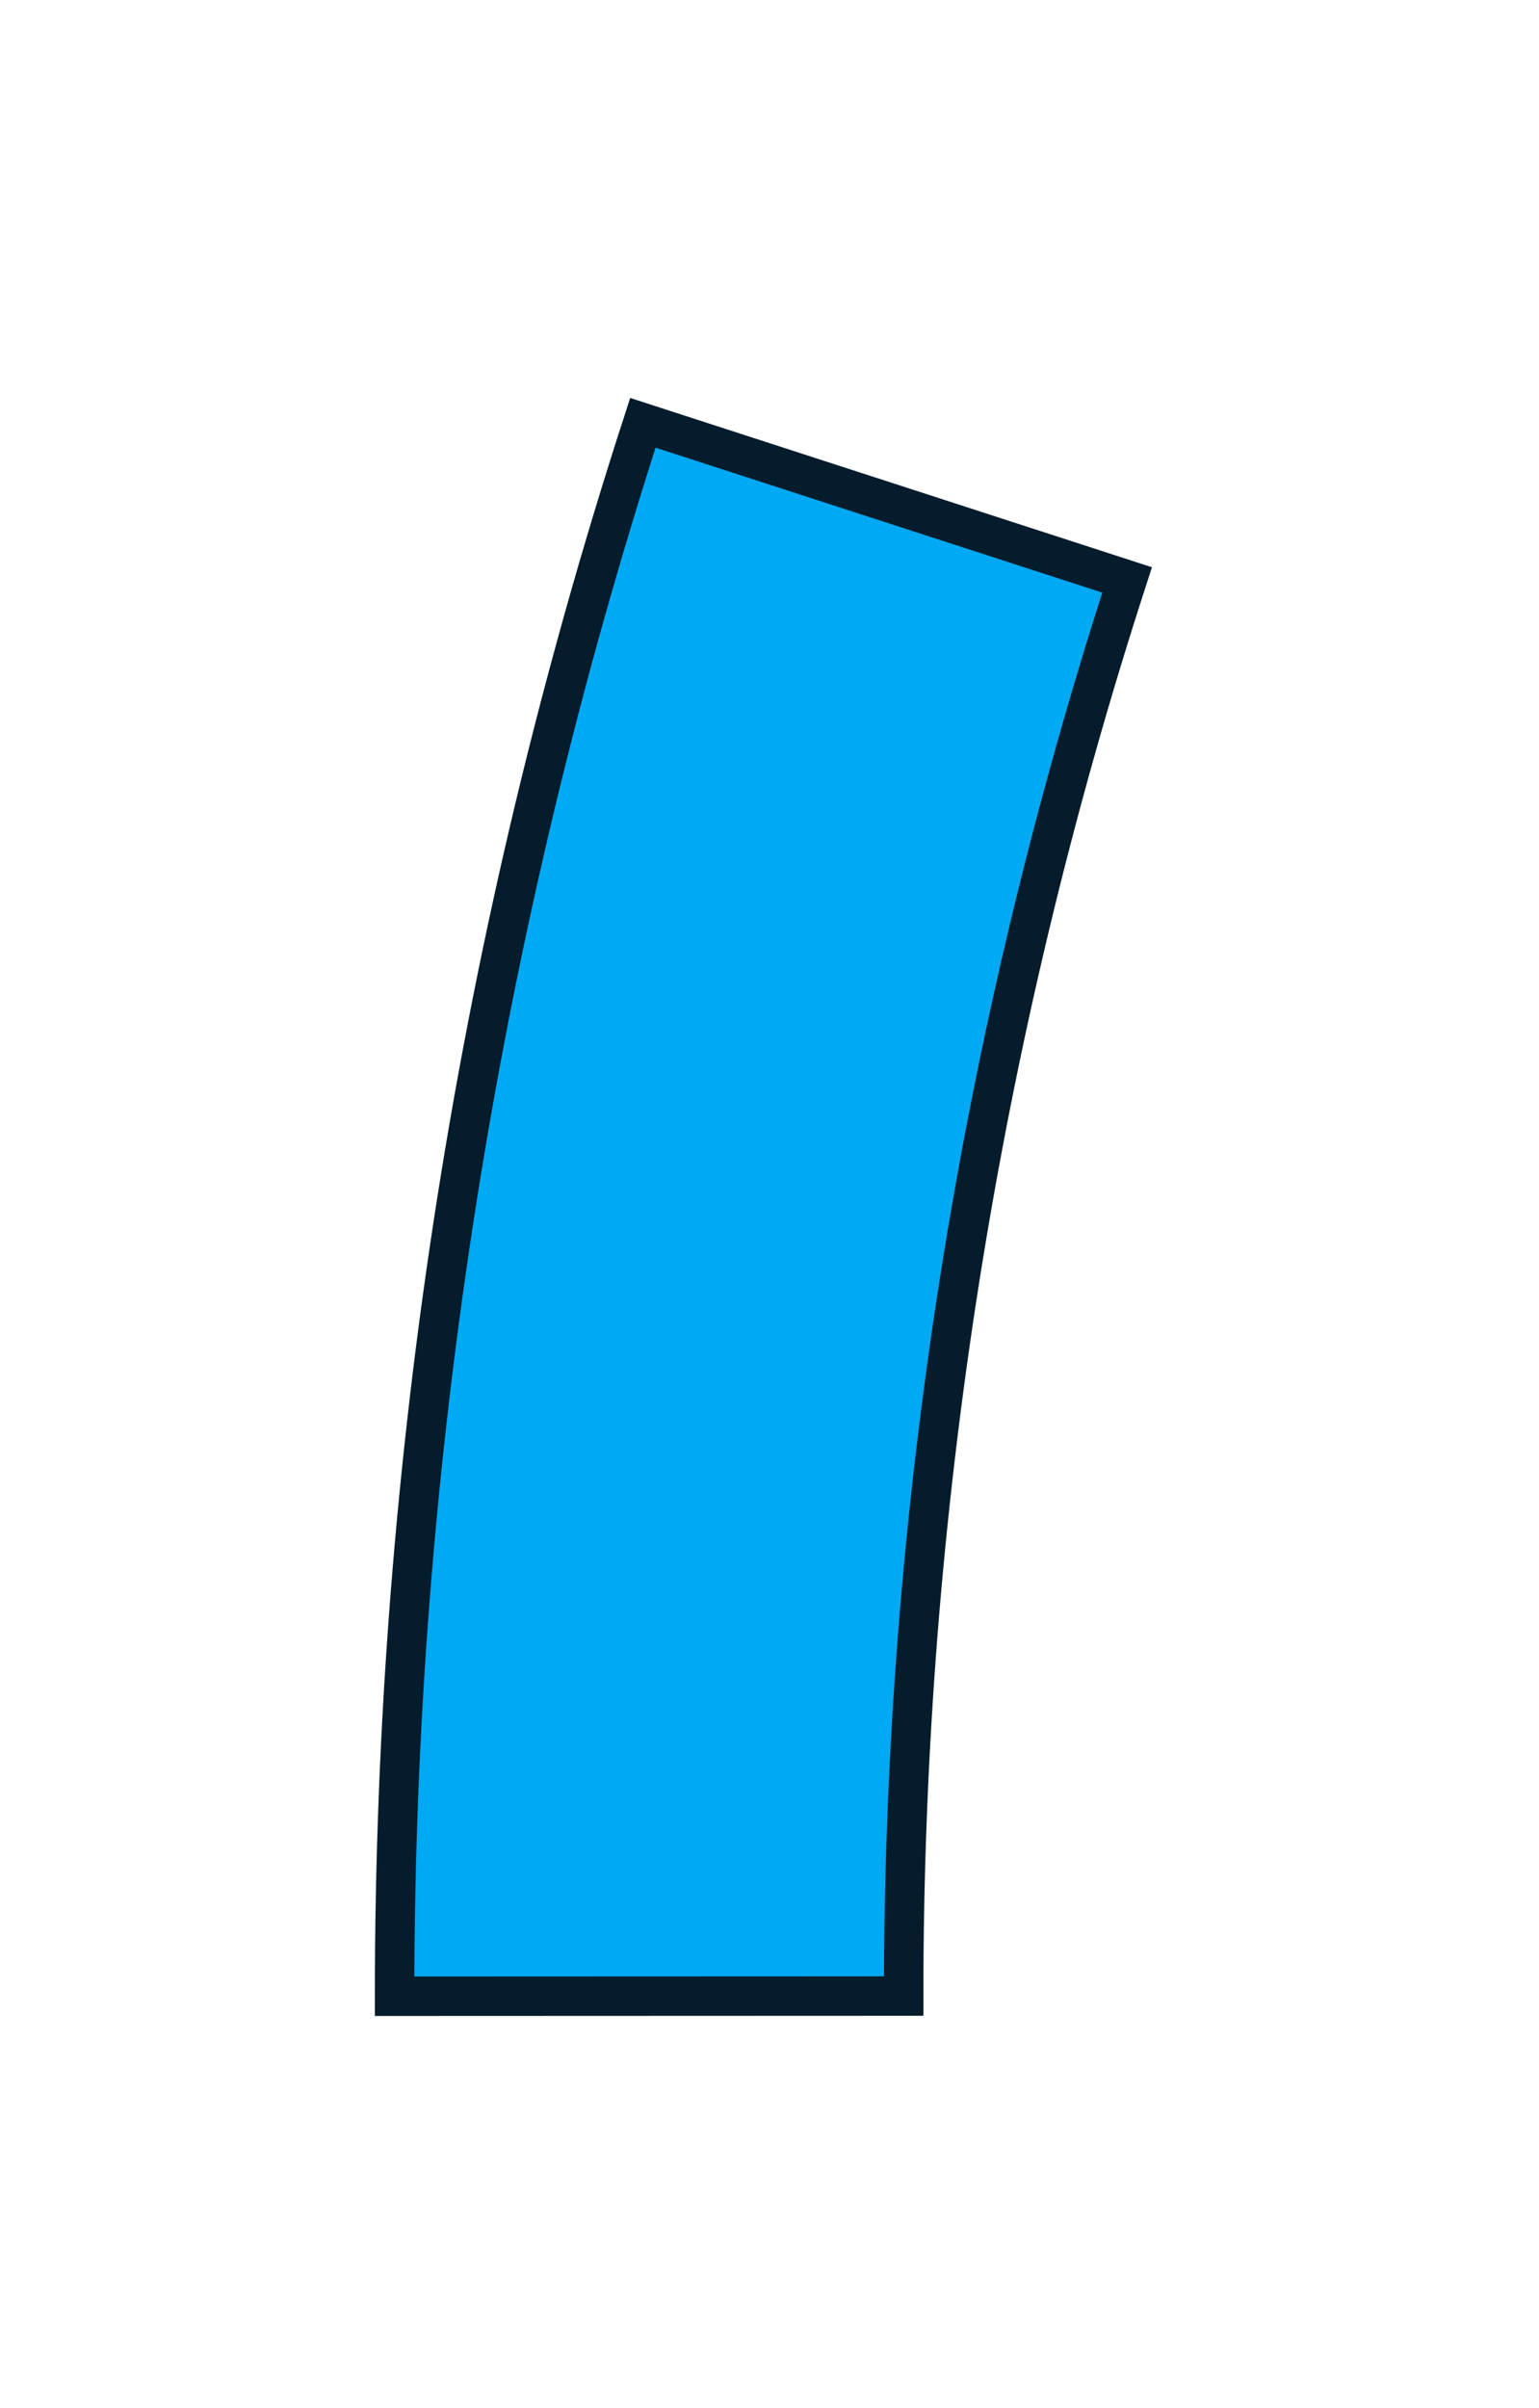
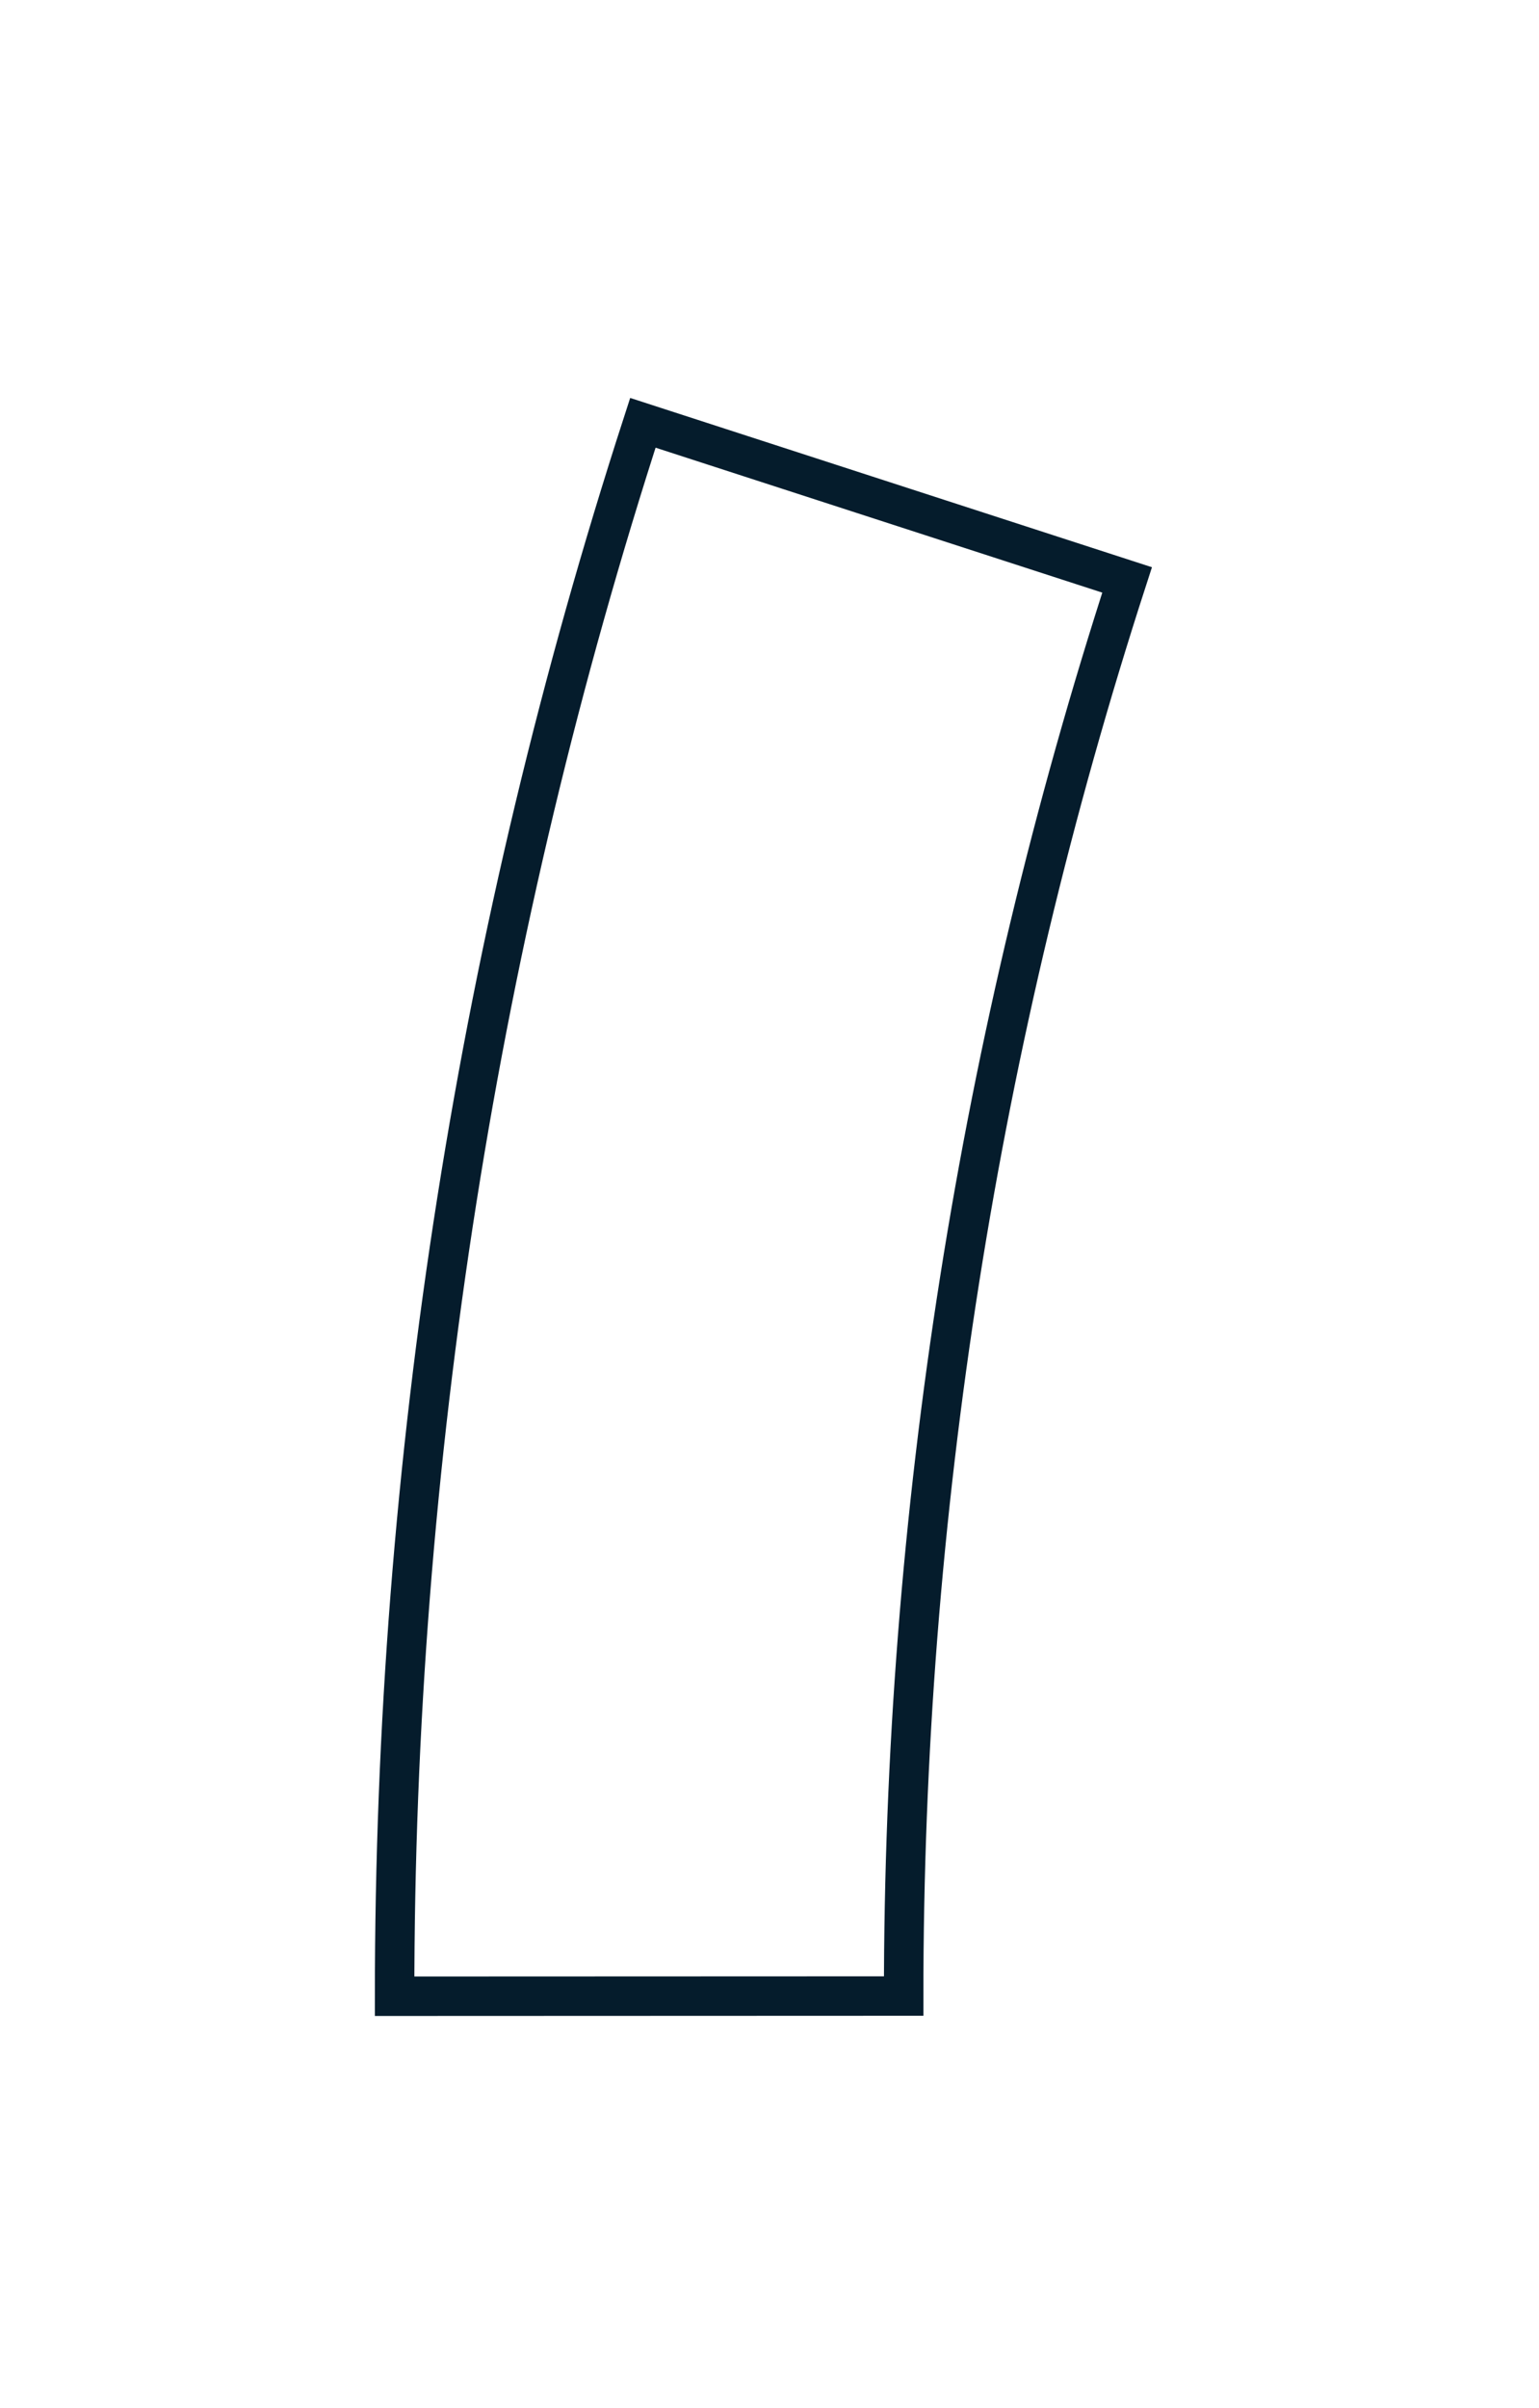
<svg xmlns="http://www.w3.org/2000/svg" id="SVGDoc63d4340d27637" width="39px" height="61px" version="1.1" viewBox="0 0 39 61" aria-hidden="true">
  <defs>
    <linearGradient class="cerosgradient" data-cerosgradient="true" id="CerosGradient_id36cd6d1a0" gradientUnits="userSpaceOnUse" x1="50%" y1="100%" x2="50%" y2="0%">
      <stop offset="0%" stop-color="#d1d1d1" />
      <stop offset="100%" stop-color="#d1d1d1" />
    </linearGradient>
    <linearGradient />
  </defs>
  <g>
    <g>
-       <path d="M16.291,10.71l12.271,3.98c-3.756,11.586 -5.667,23.691 -5.662,35.871l-12.9,0.005c-0.005,-13.533 2.118,-26.983 6.291,-39.856z" fill="#00a9f4" fill-opacity="1" />
      <path d="M16.291,10.71l12.271,3.98c-3.756,11.586 -5.667,23.691 -5.662,35.871l-12.9,0.005c-0.005,-13.533 2.118,-26.983 6.291,-39.856z" fill-opacity="0" fill="#ffffff" stroke-dasharray="0 0" stroke-linejoin="miter" stroke-linecap="butt" stroke-opacity="1" stroke="#051c2c" stroke-miterlimit="20" stroke-width="1" />
    </g>
  </g>
</svg>